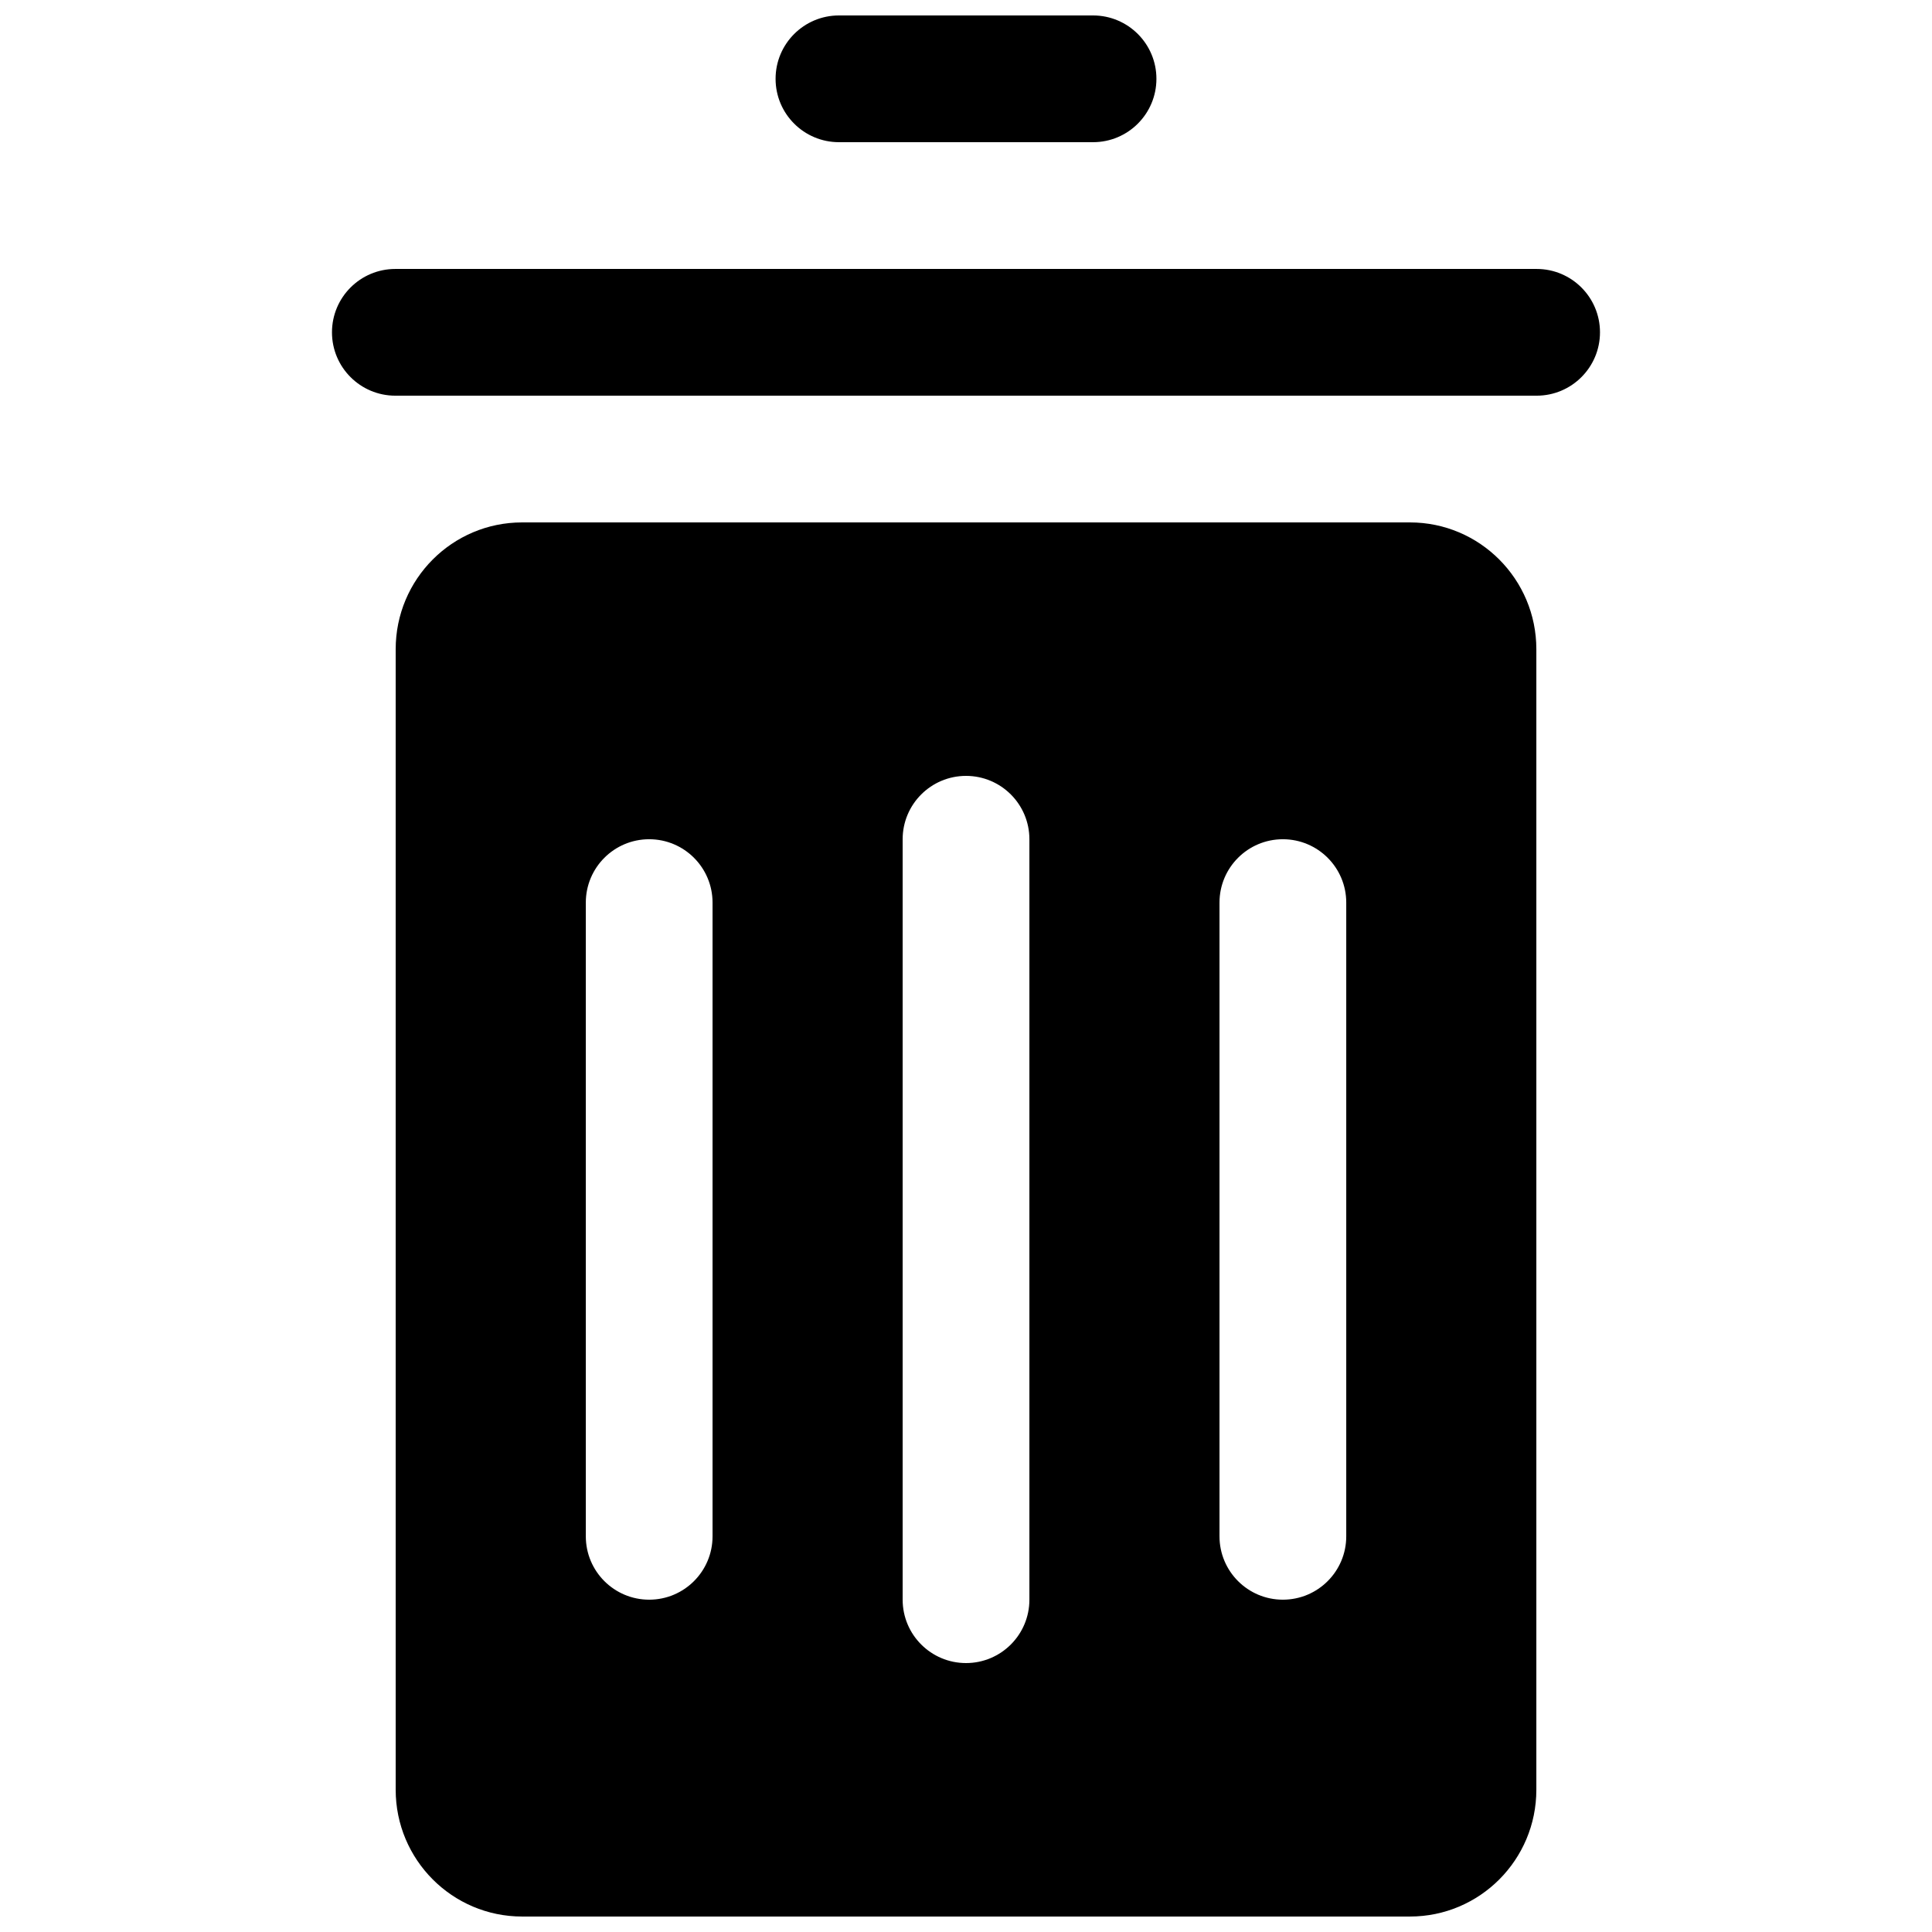
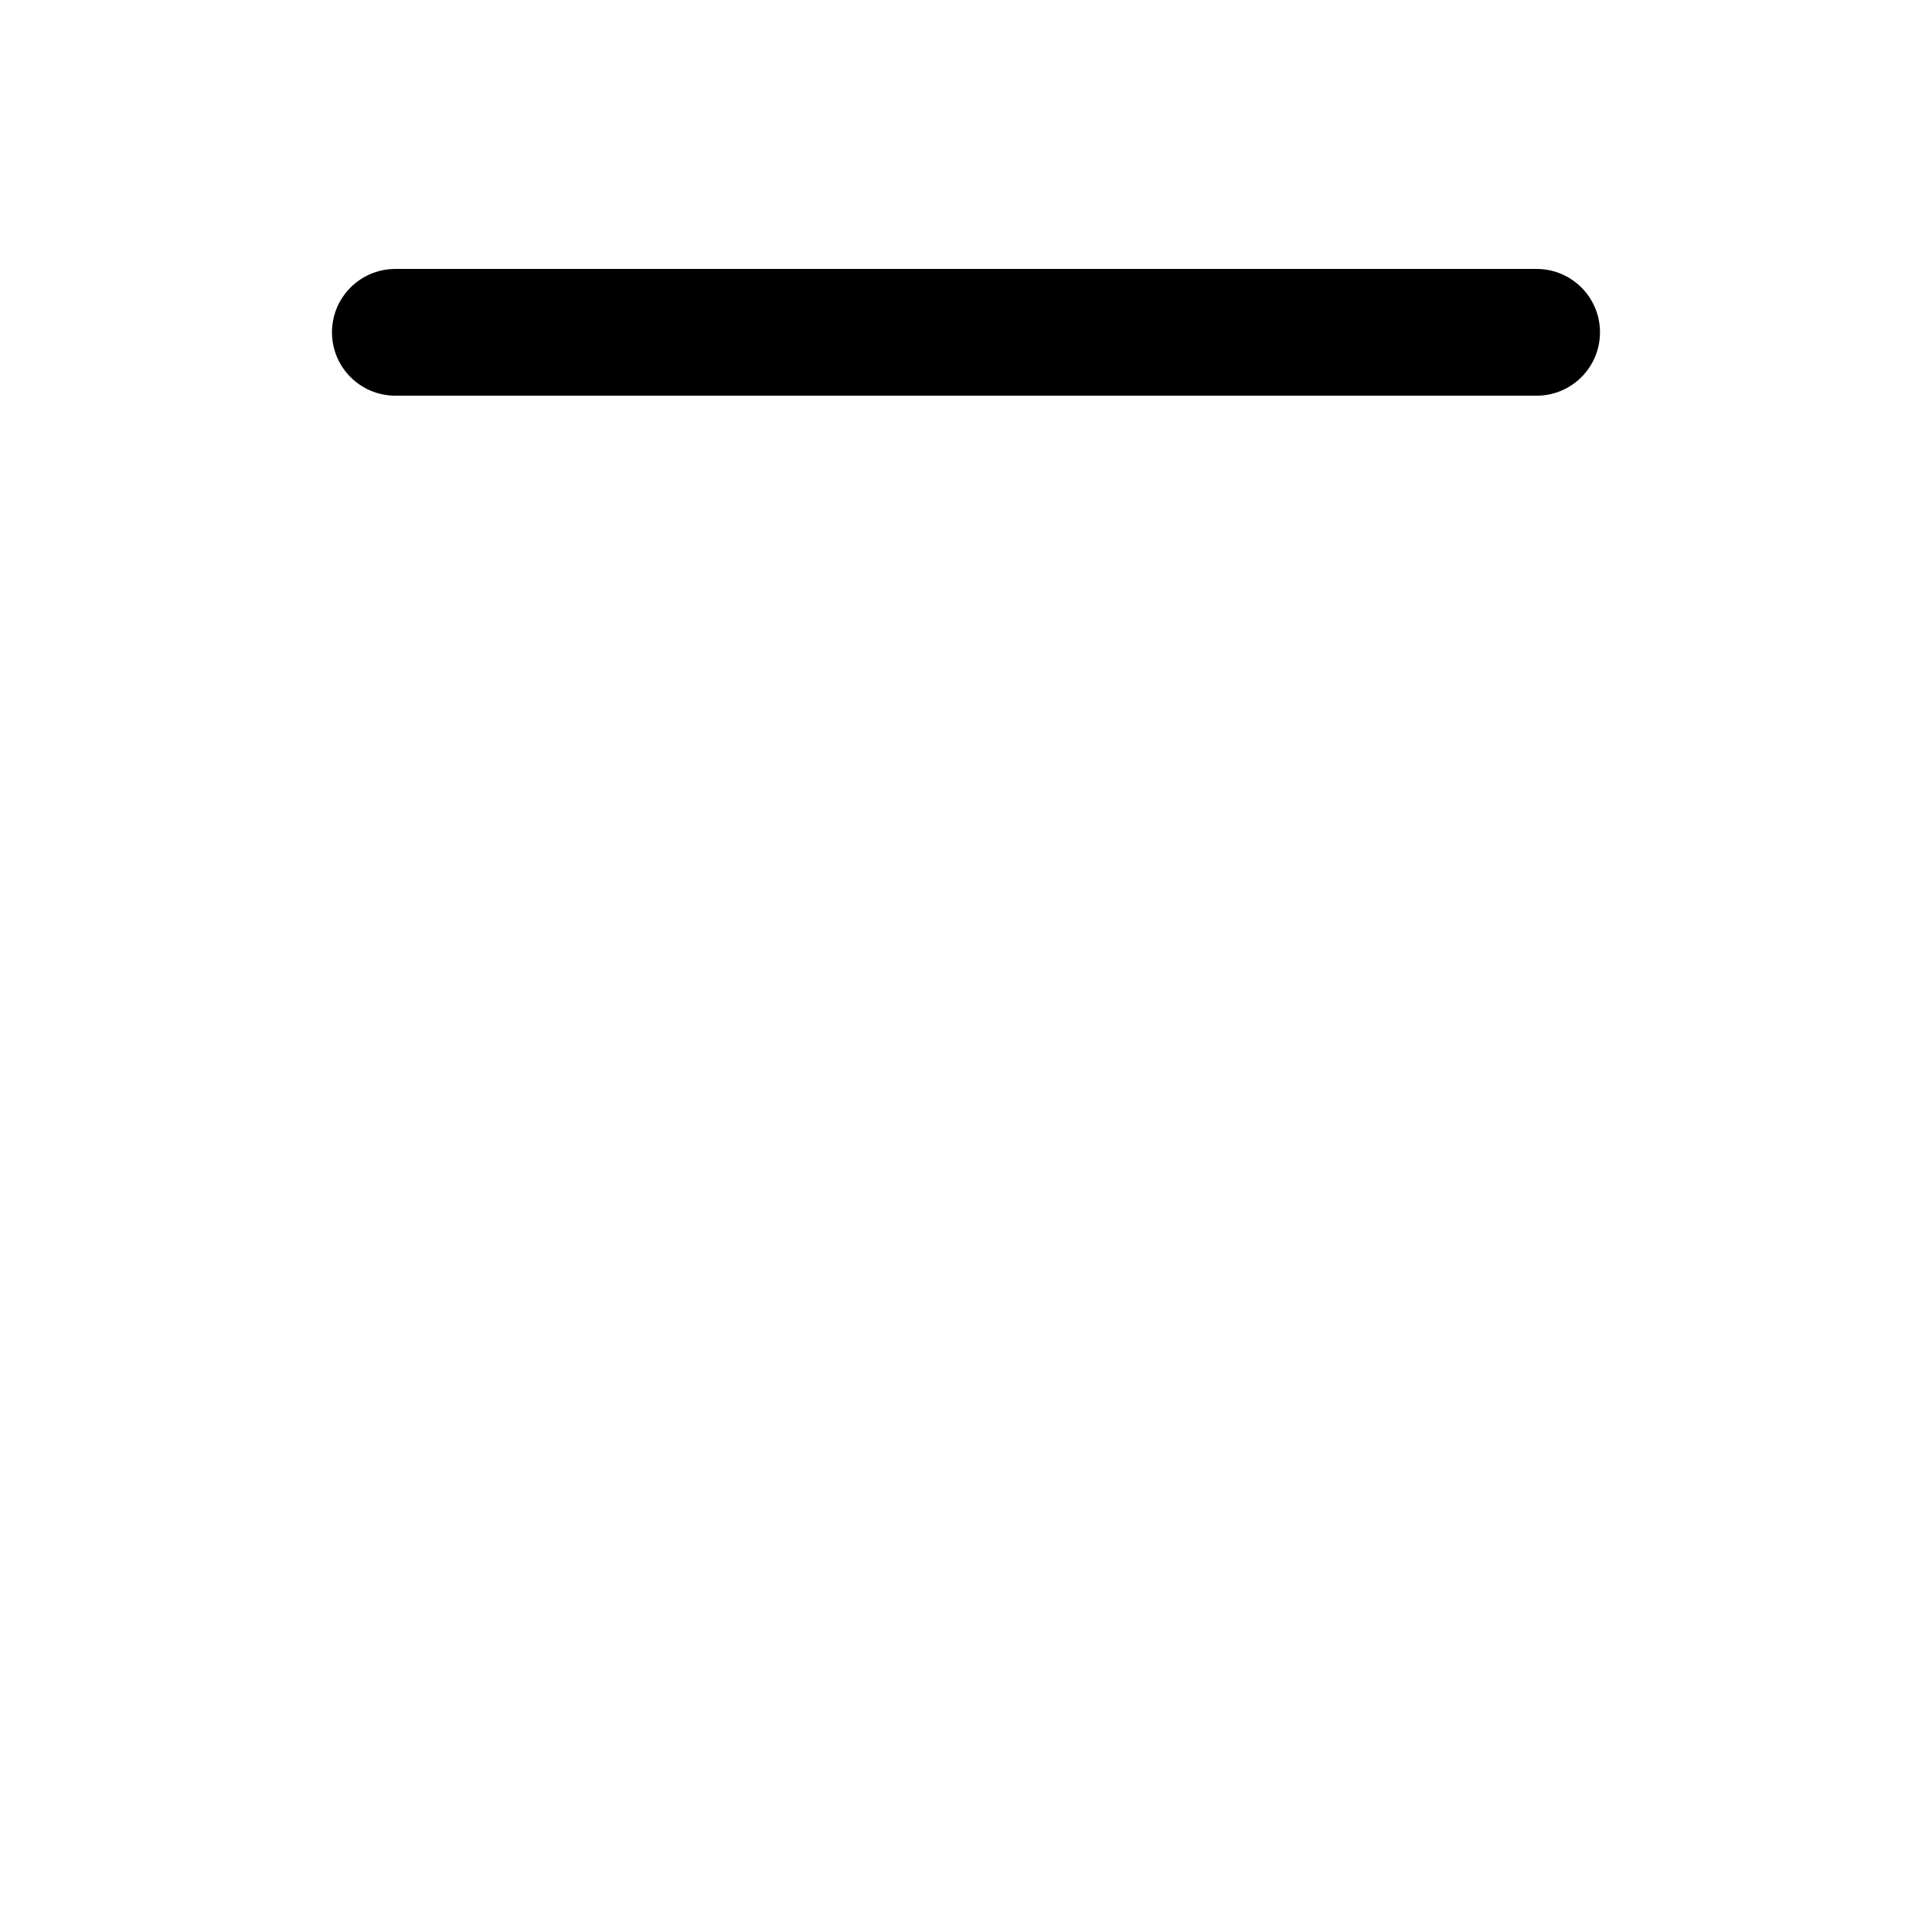
<svg xmlns="http://www.w3.org/2000/svg" width="800px" height="800px" version="1.1" viewBox="144 144 512 512">
  <defs>
    <clipPath id="b">
      <path d="m248 282h304v369.9h-304z" />
    </clipPath>
    <clipPath id="a">
-       <path d="m349 148.09h102v33.906h-102z" />
-     </clipPath>
+       </clipPath>
  </defs>
  <g clip-path="url(#b)">
-     <path d="m248.86 316.05c0-18.559 14.992-33.605 33.504-33.605h235.28c18.504 0 33.504 15.059 33.504 33.605v302.25c0 18.559-14.988 33.602-33.504 33.602h-235.28c-18.504 0-33.504-15.055-33.504-33.602zm218.32 235.09c0 9.277 7.519 16.793 16.793 16.793 9.277 0 16.797-7.516 16.797-16.793v-167.94c0-9.273-7.519-16.793-16.797-16.793-9.273 0-16.793 7.519-16.793 16.793zm-83.969 16.793c0 9.277 7.519 16.797 16.797 16.797 9.273 0 16.793-7.519 16.793-16.797v-201.52c0-9.273-7.519-16.793-16.793-16.793-9.277 0-16.797 7.519-16.797 16.793zm-83.965-16.793c0 9.277 7.516 16.793 16.793 16.793 9.273 0 16.793-7.516 16.793-16.793v-167.94c0-9.273-7.519-16.793-16.793-16.793-9.277 0-16.793 7.519-16.793 16.793z" fill-rule="evenodd" />
-   </g>
+     </g>
  <g clip-path="url(#a)">
-     <path d="m433.67 181.68c9.273 0 16.793-7.516 16.793-16.793 0-9.273-7.519-16.793-16.793-16.793h-67.34c-9.273 0-16.793 7.519-16.793 16.793 0 9.277 7.519 16.793 16.793 16.793z" fill-rule="evenodd" />
-   </g>
+     </g>
  <path d="m551.22 248.86c9.277 0 16.793-7.519 16.793-16.793s-7.516-16.793-16.793-16.793h-302.45c-9.273 0-16.793 7.519-16.793 16.793s7.519 16.793 16.793 16.793z" fill-rule="evenodd" />
</svg>